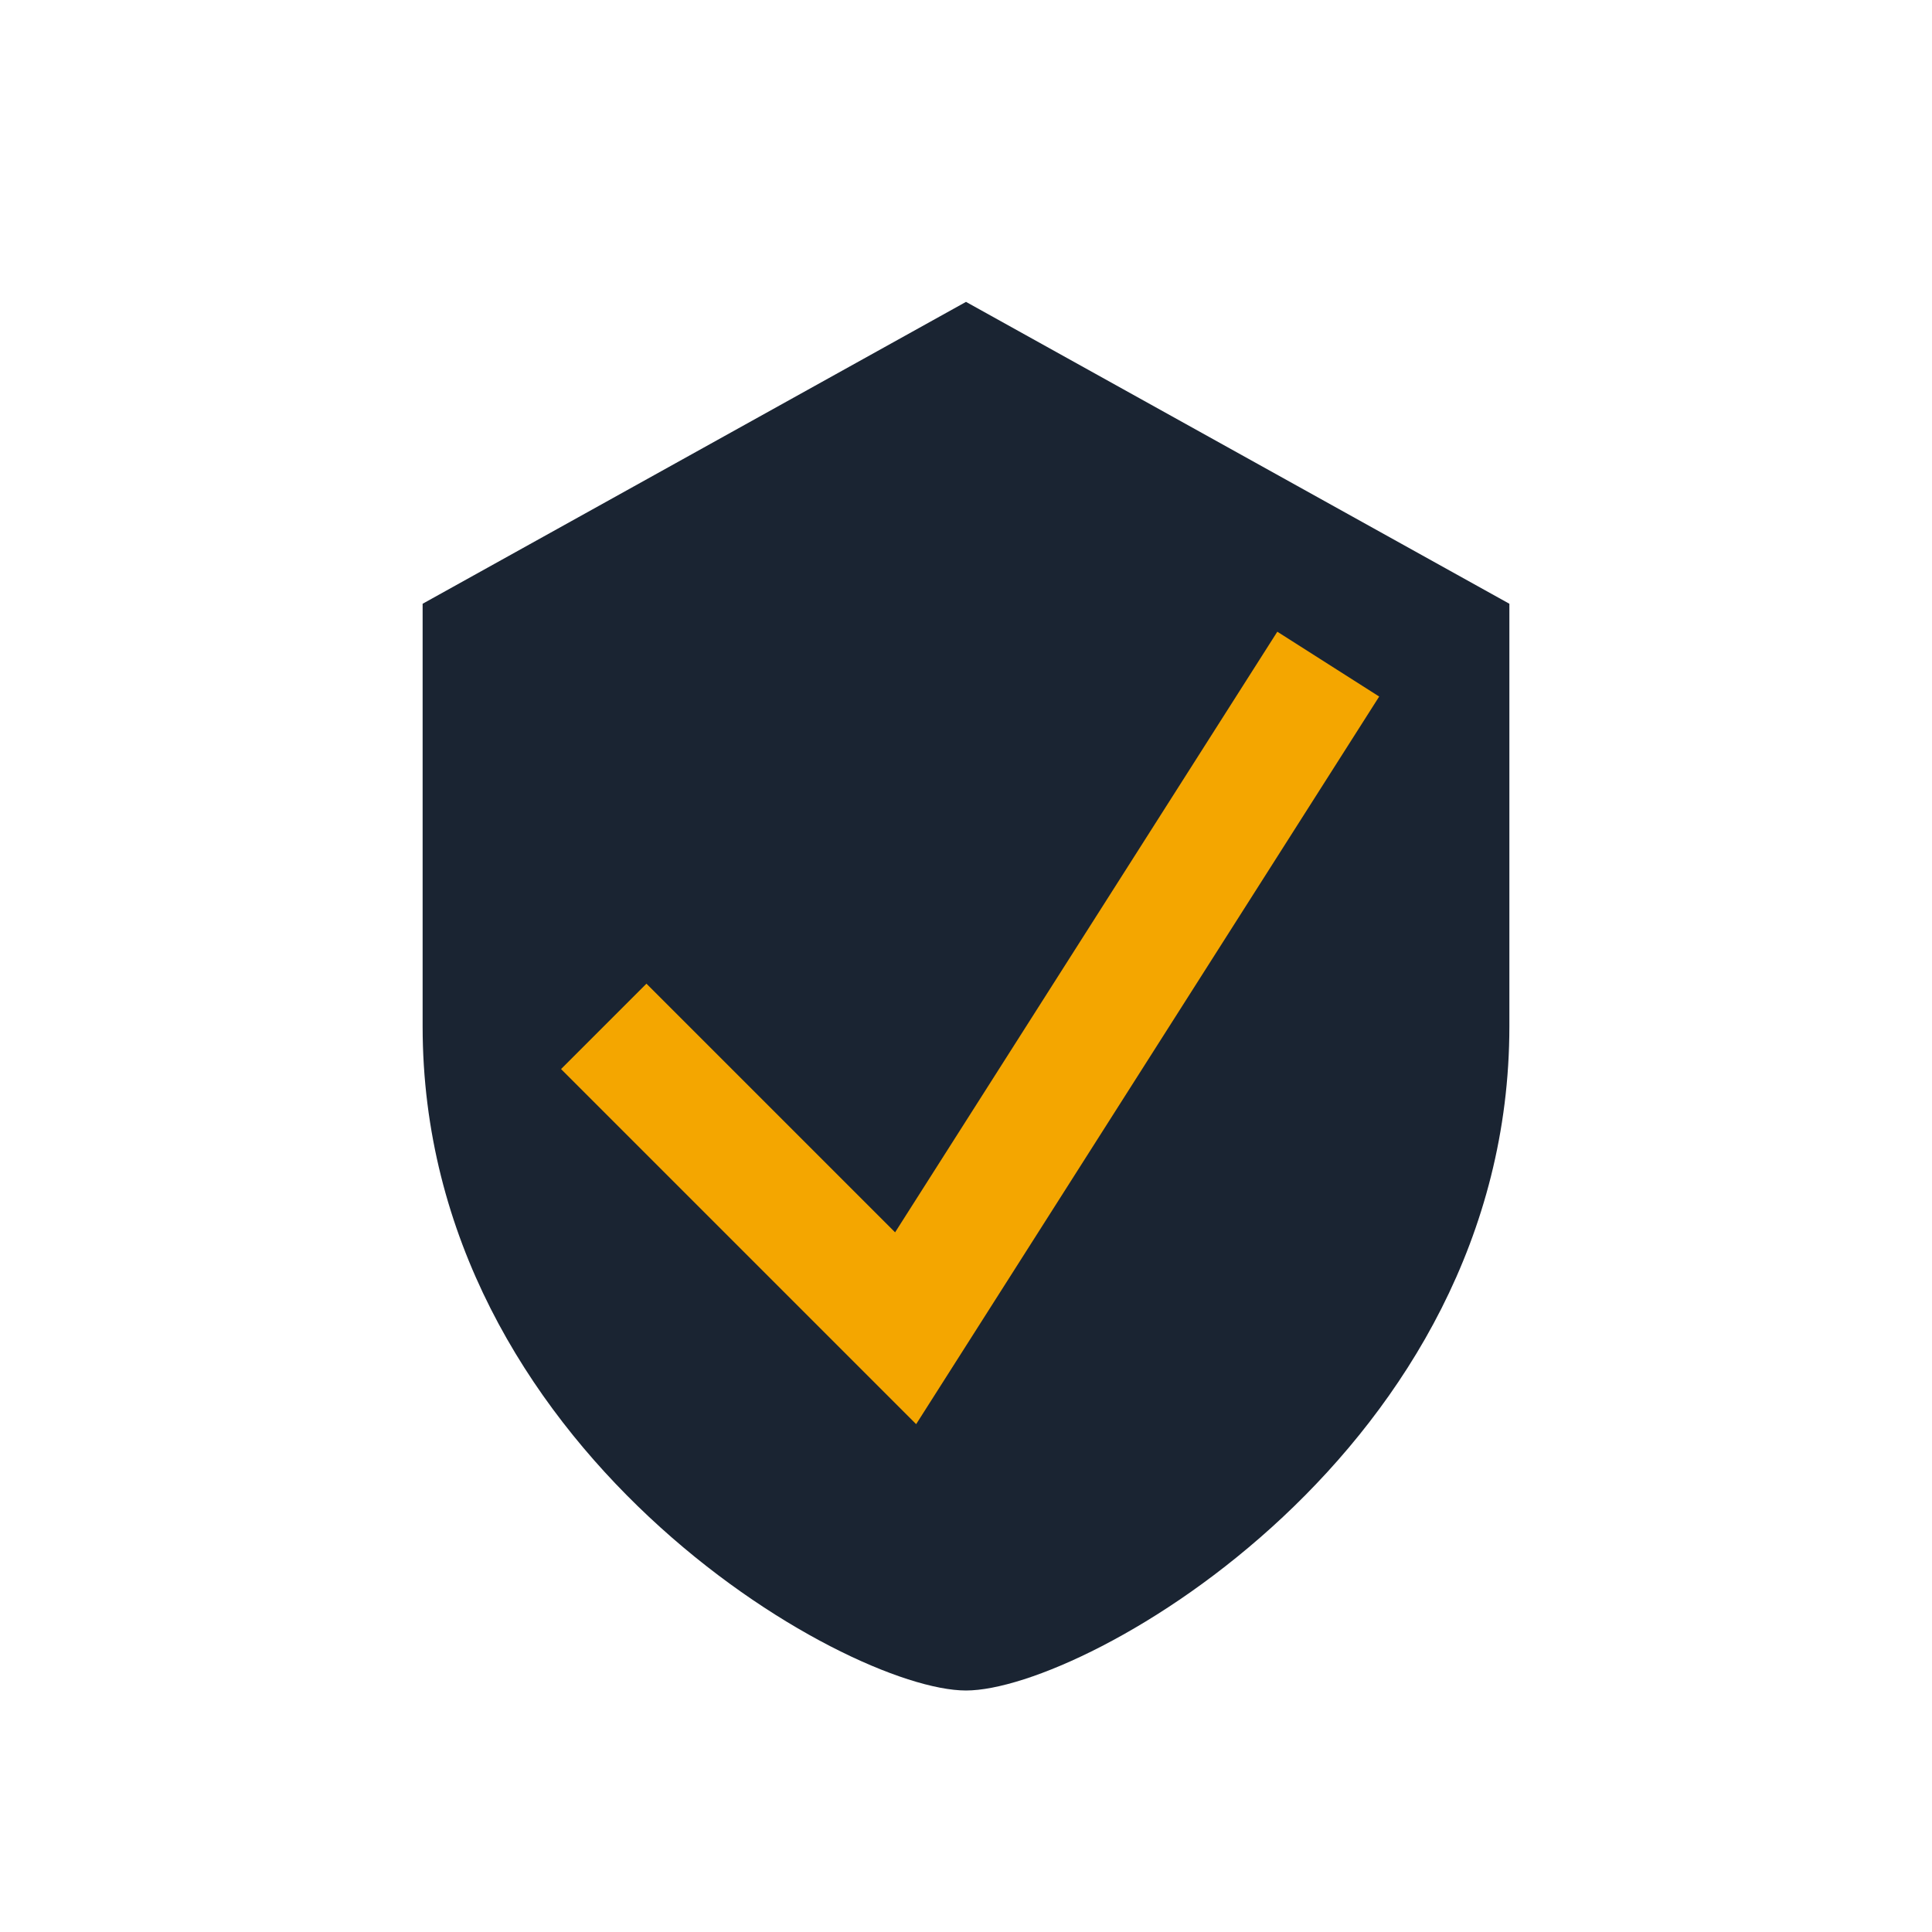
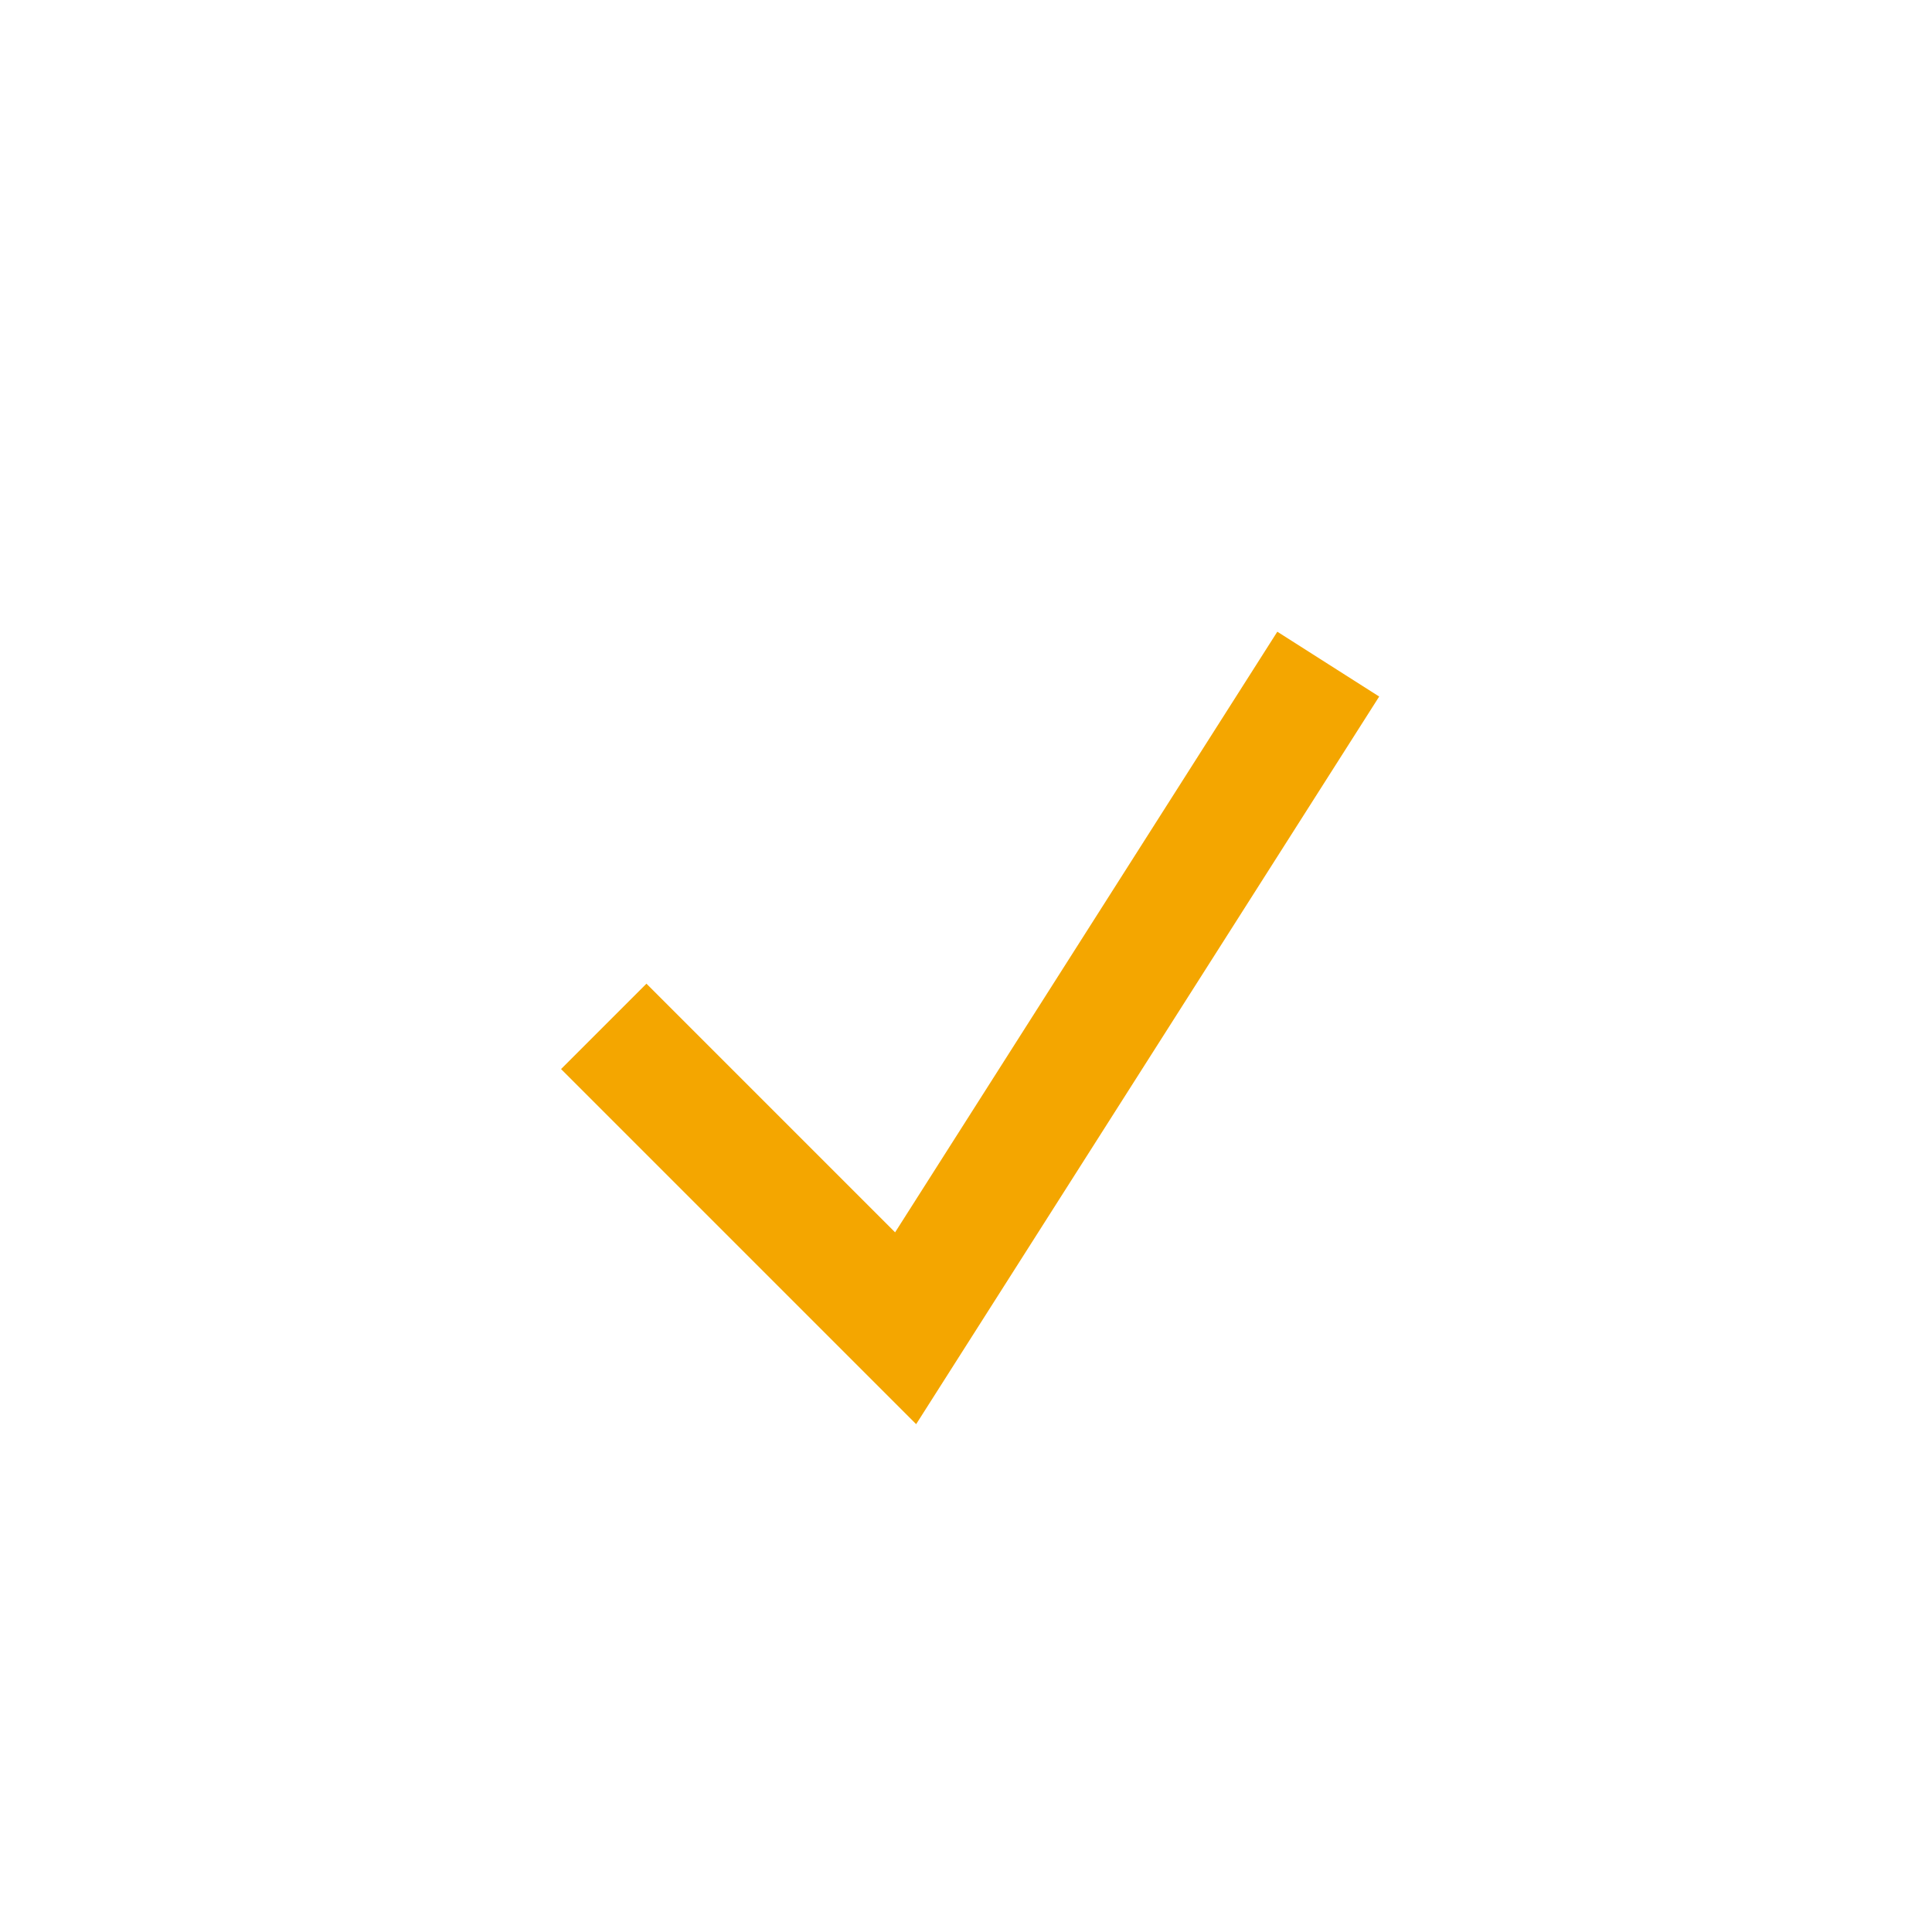
<svg xmlns="http://www.w3.org/2000/svg" width="32" height="32" viewBox="0 0 32 32">
-   <path d="M16 5l9 5v7c0 7-7 11-9 11s-9-4-9-11V10z" fill="#1A2432" />
  <polyline points="10,17 15,22 22,11" fill="none" stroke="#F4A600" stroke-width="2" />
</svg>